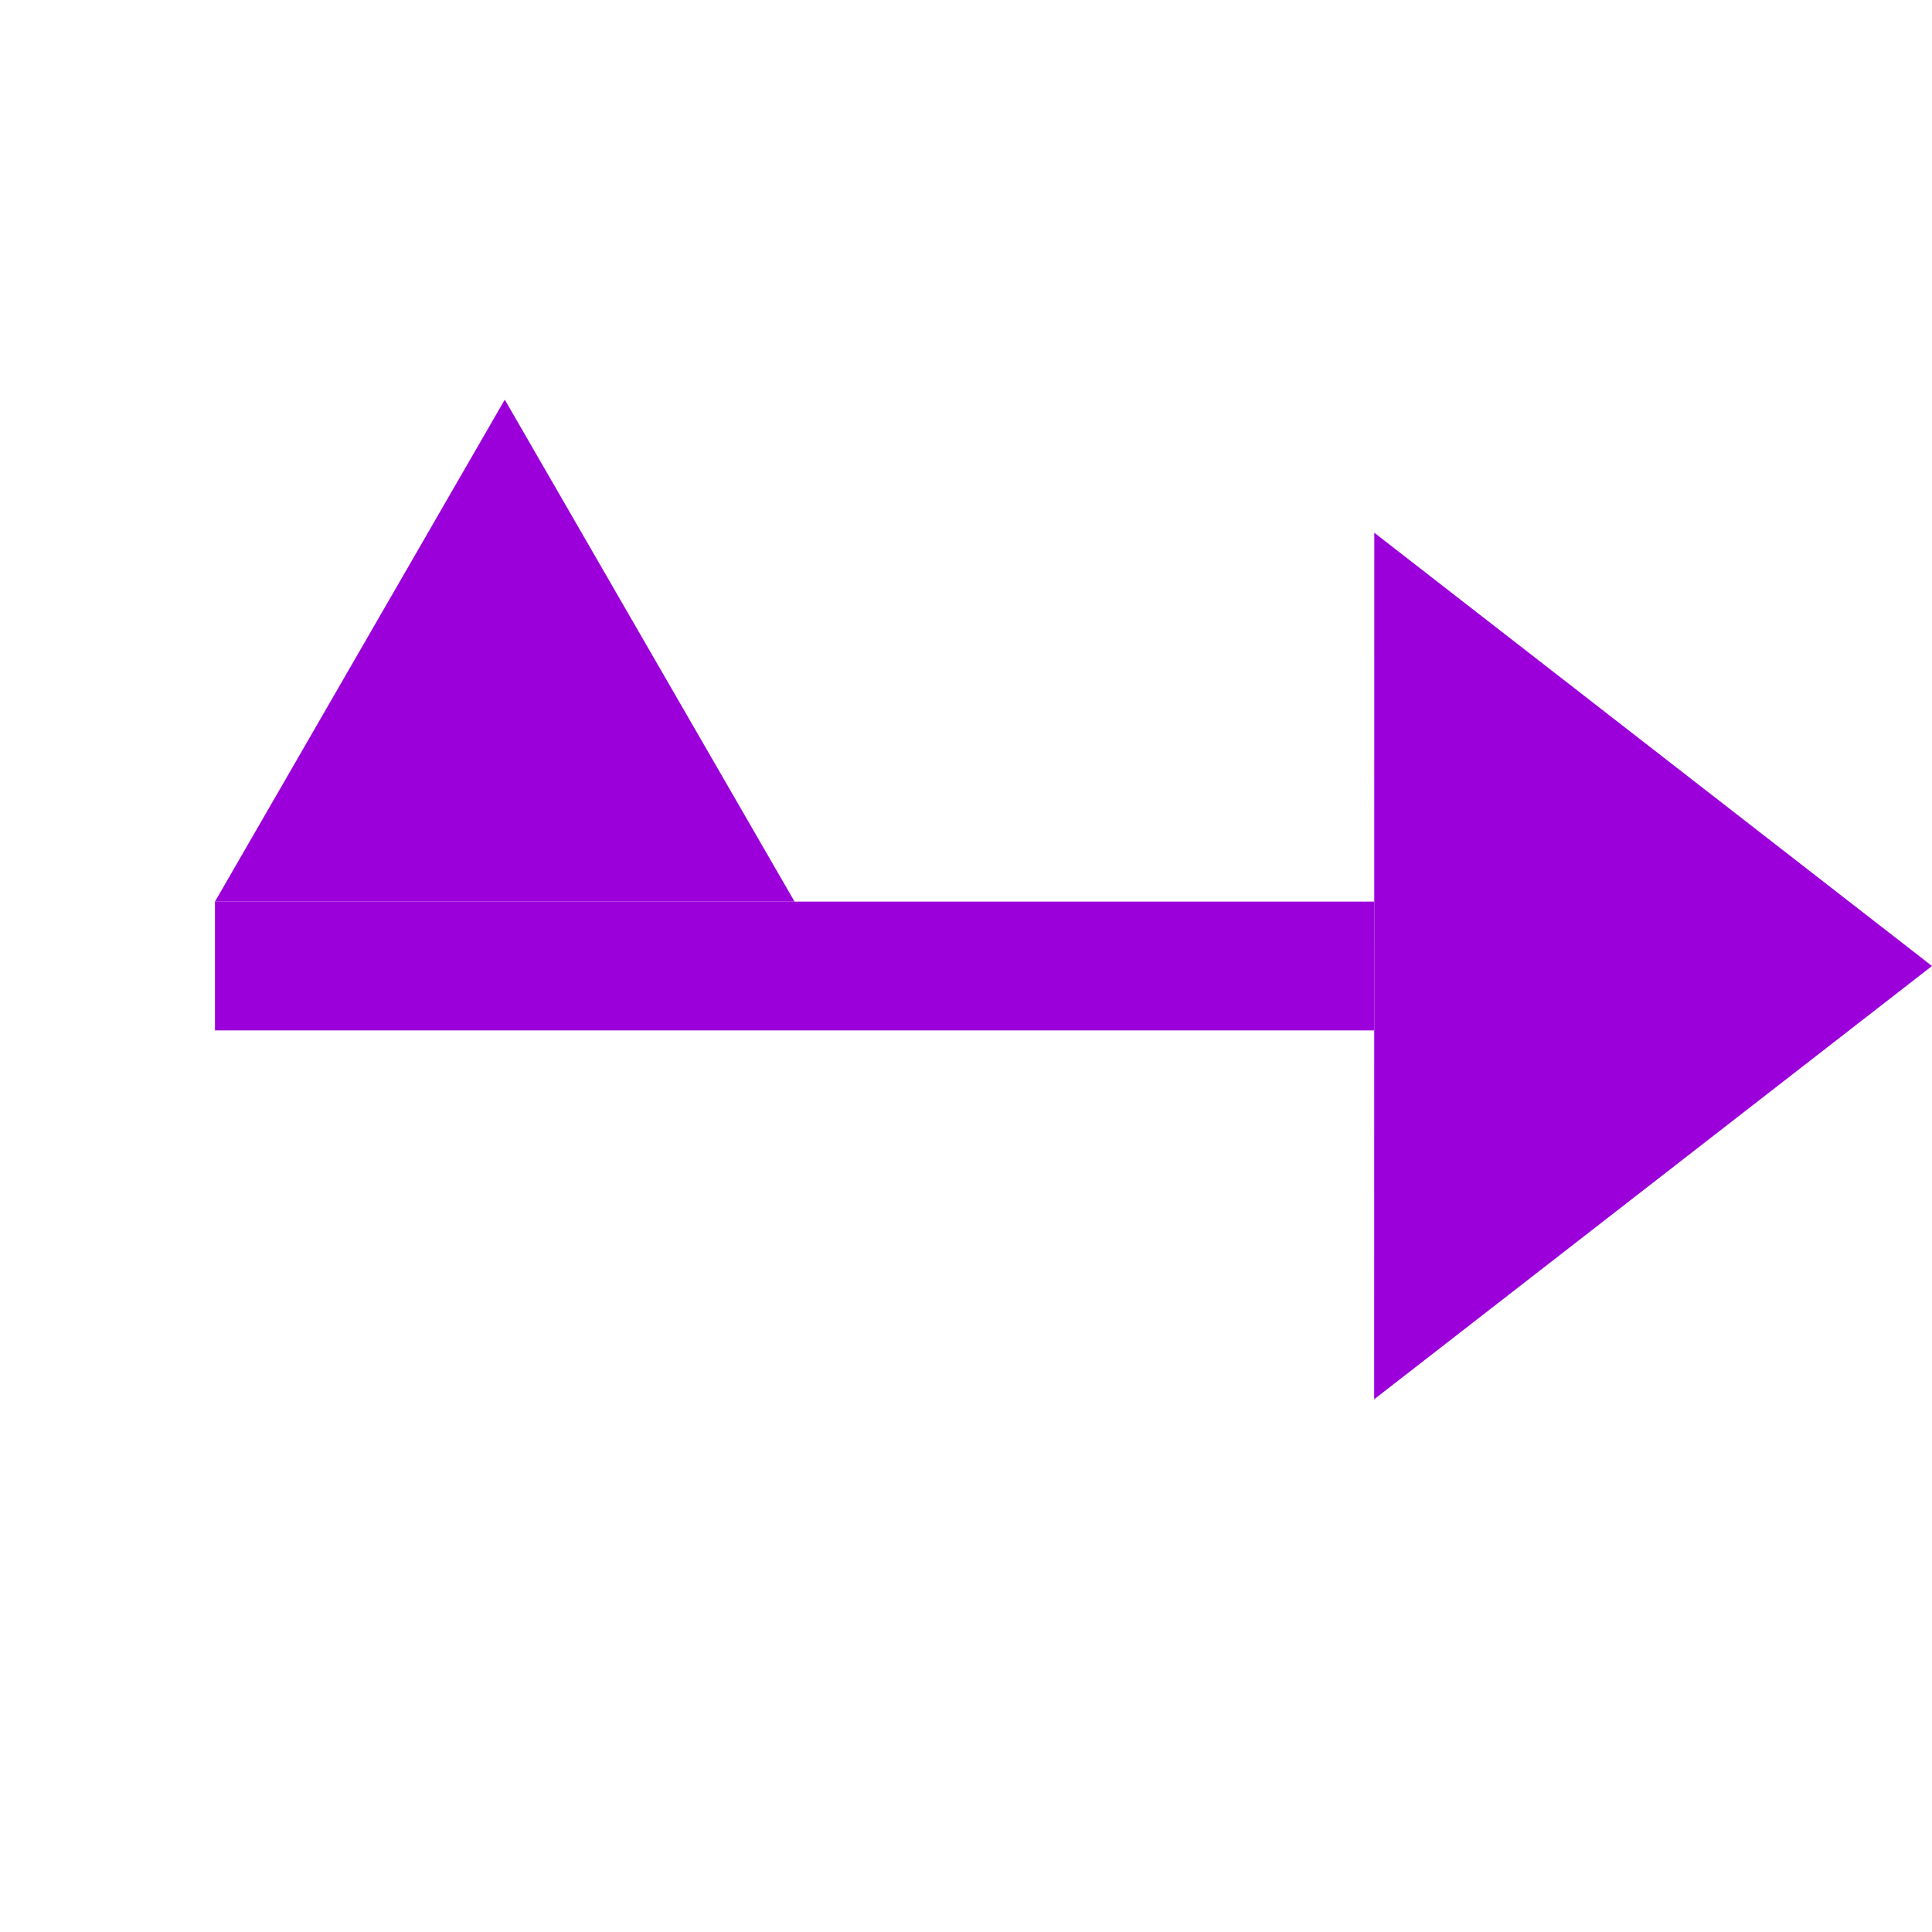
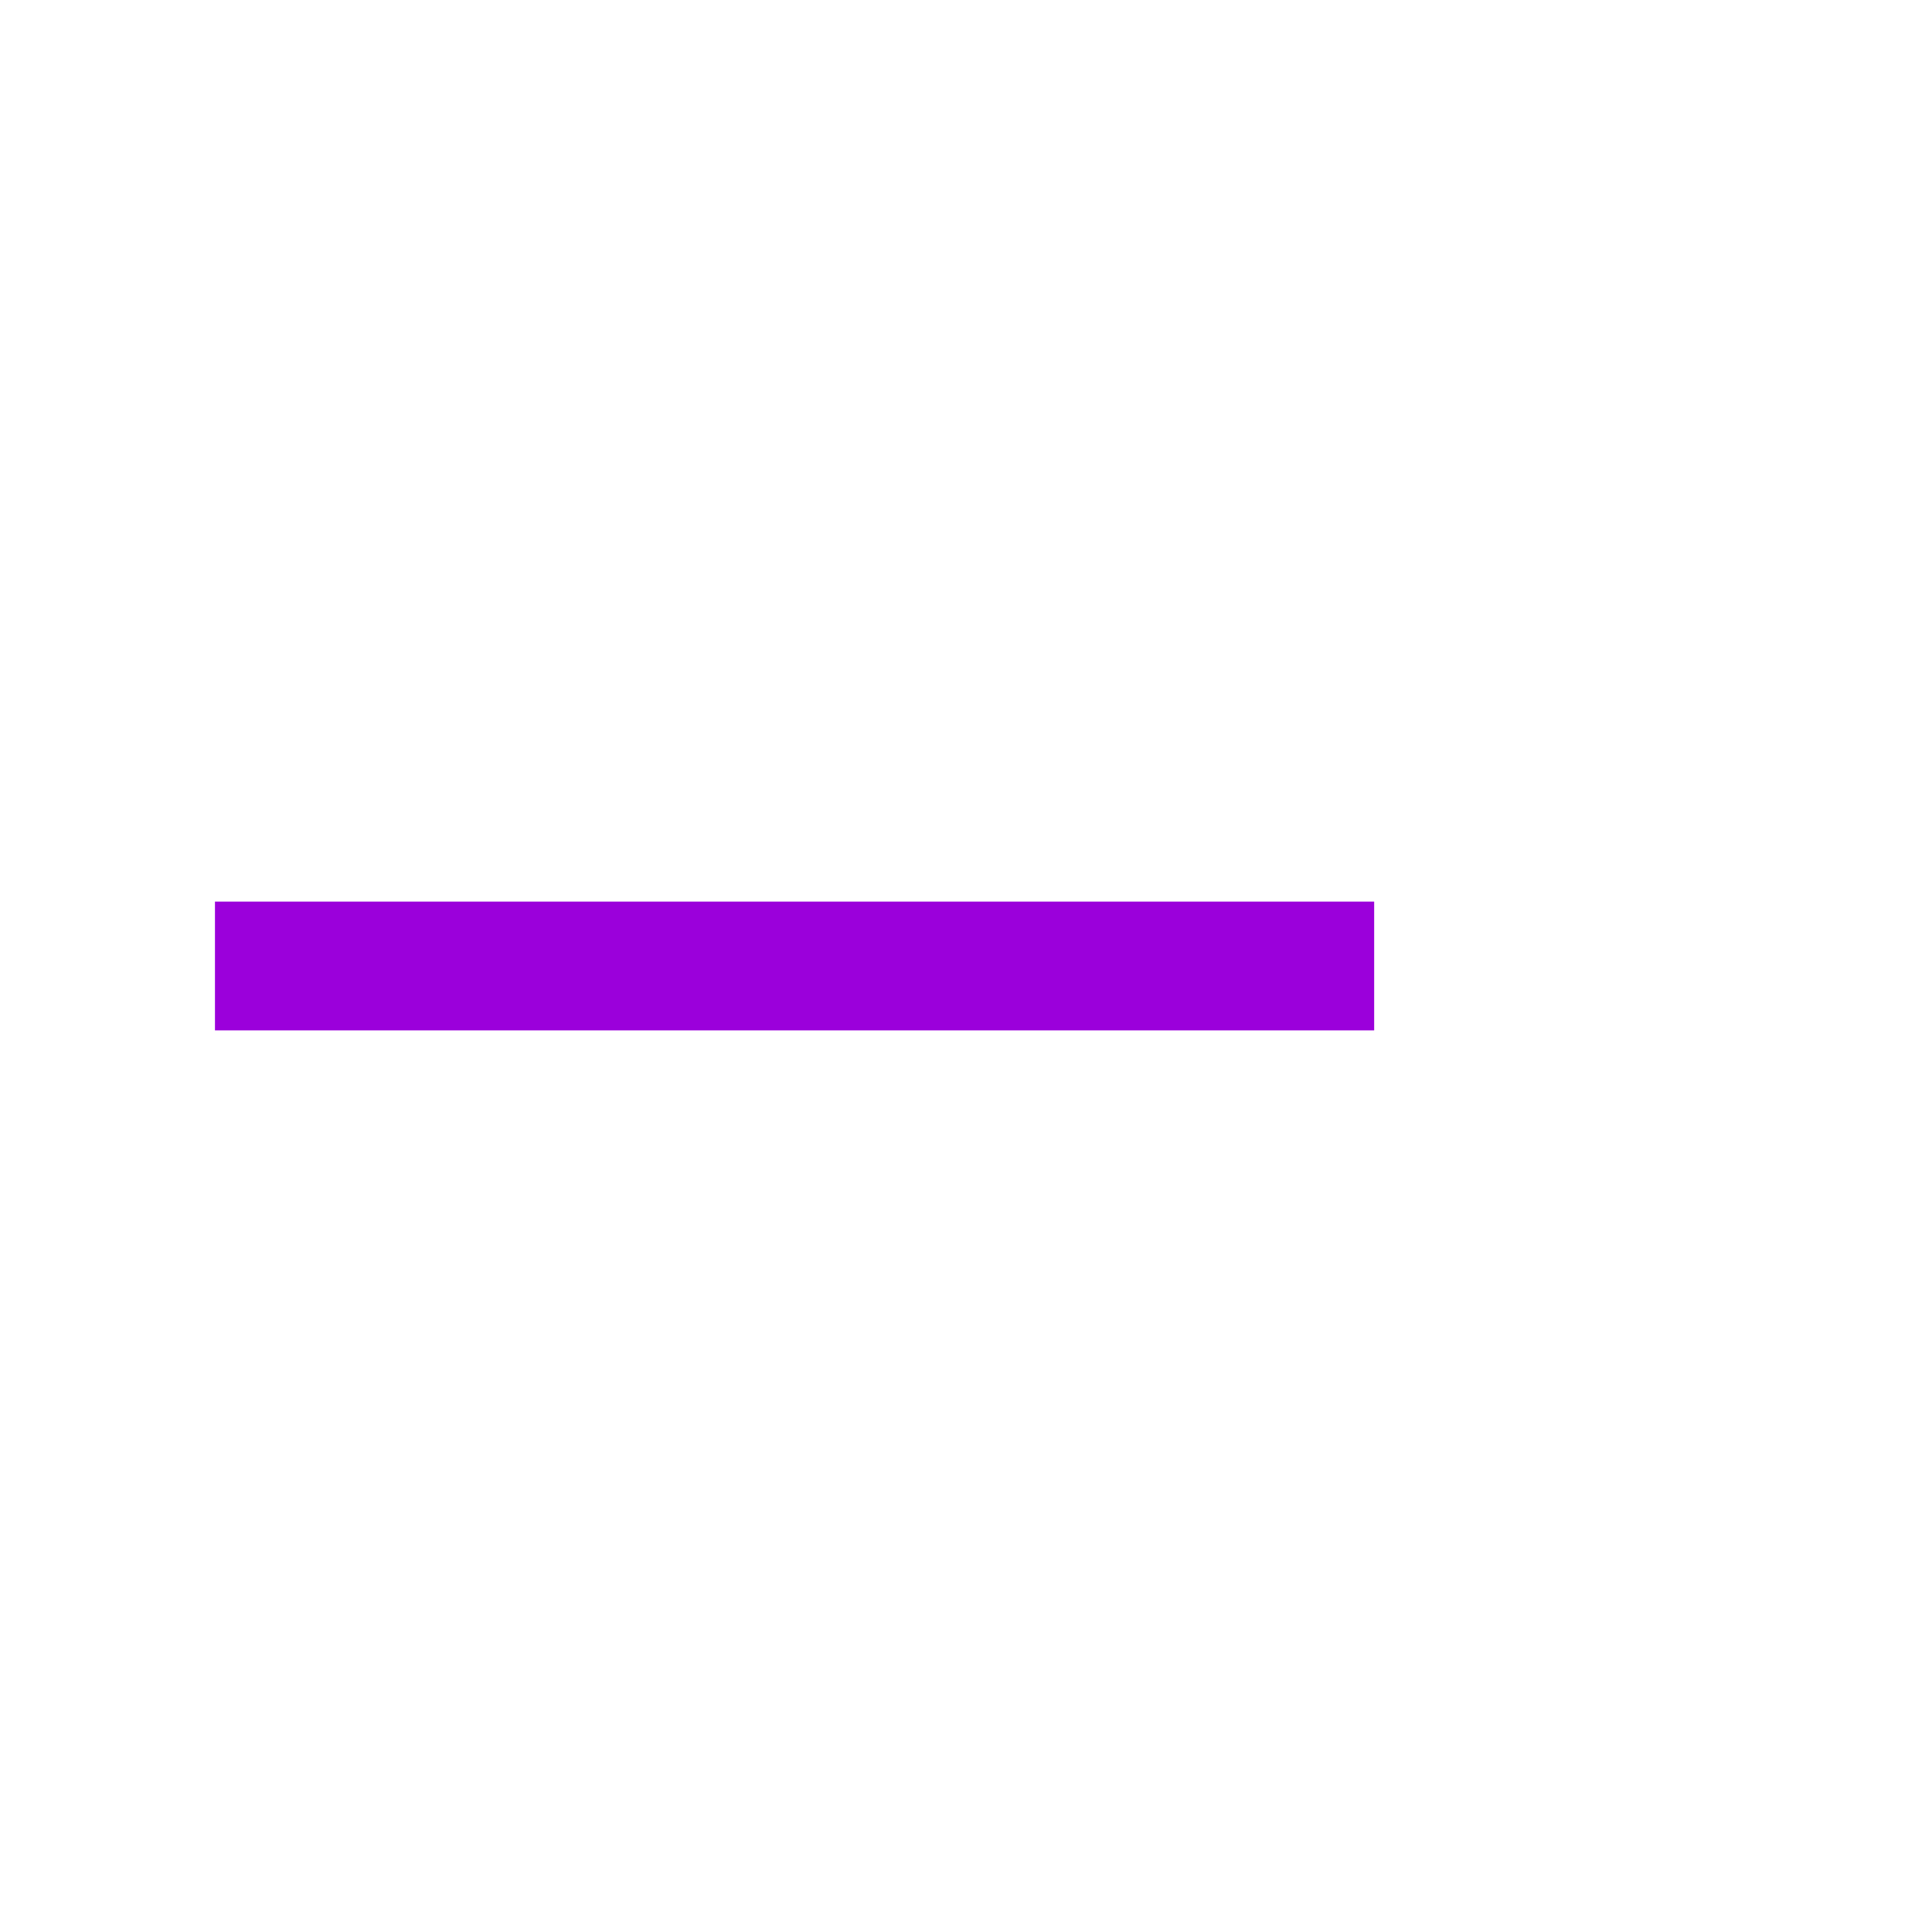
<svg xmlns="http://www.w3.org/2000/svg" version="1.1" x="0px" y="0px" width="30px" height="30px" viewBox="0 0 30 30" enable-background="new 0 0 30 30" xml:space="preserve">
  <g transform="rotate(270 15 15)">
-     <polygon points="21.728,21.34 15,30 8.272,21.338" style="fill: #9B00DB" />
    <rect x="14" y="3.338" width="2" style="fill: #9B00DB" height="18" />
-     <polygon points="16,3.338 23.794,7.838 16,12.338" style="fill: #9B00DB;" />
  </g>
</svg>